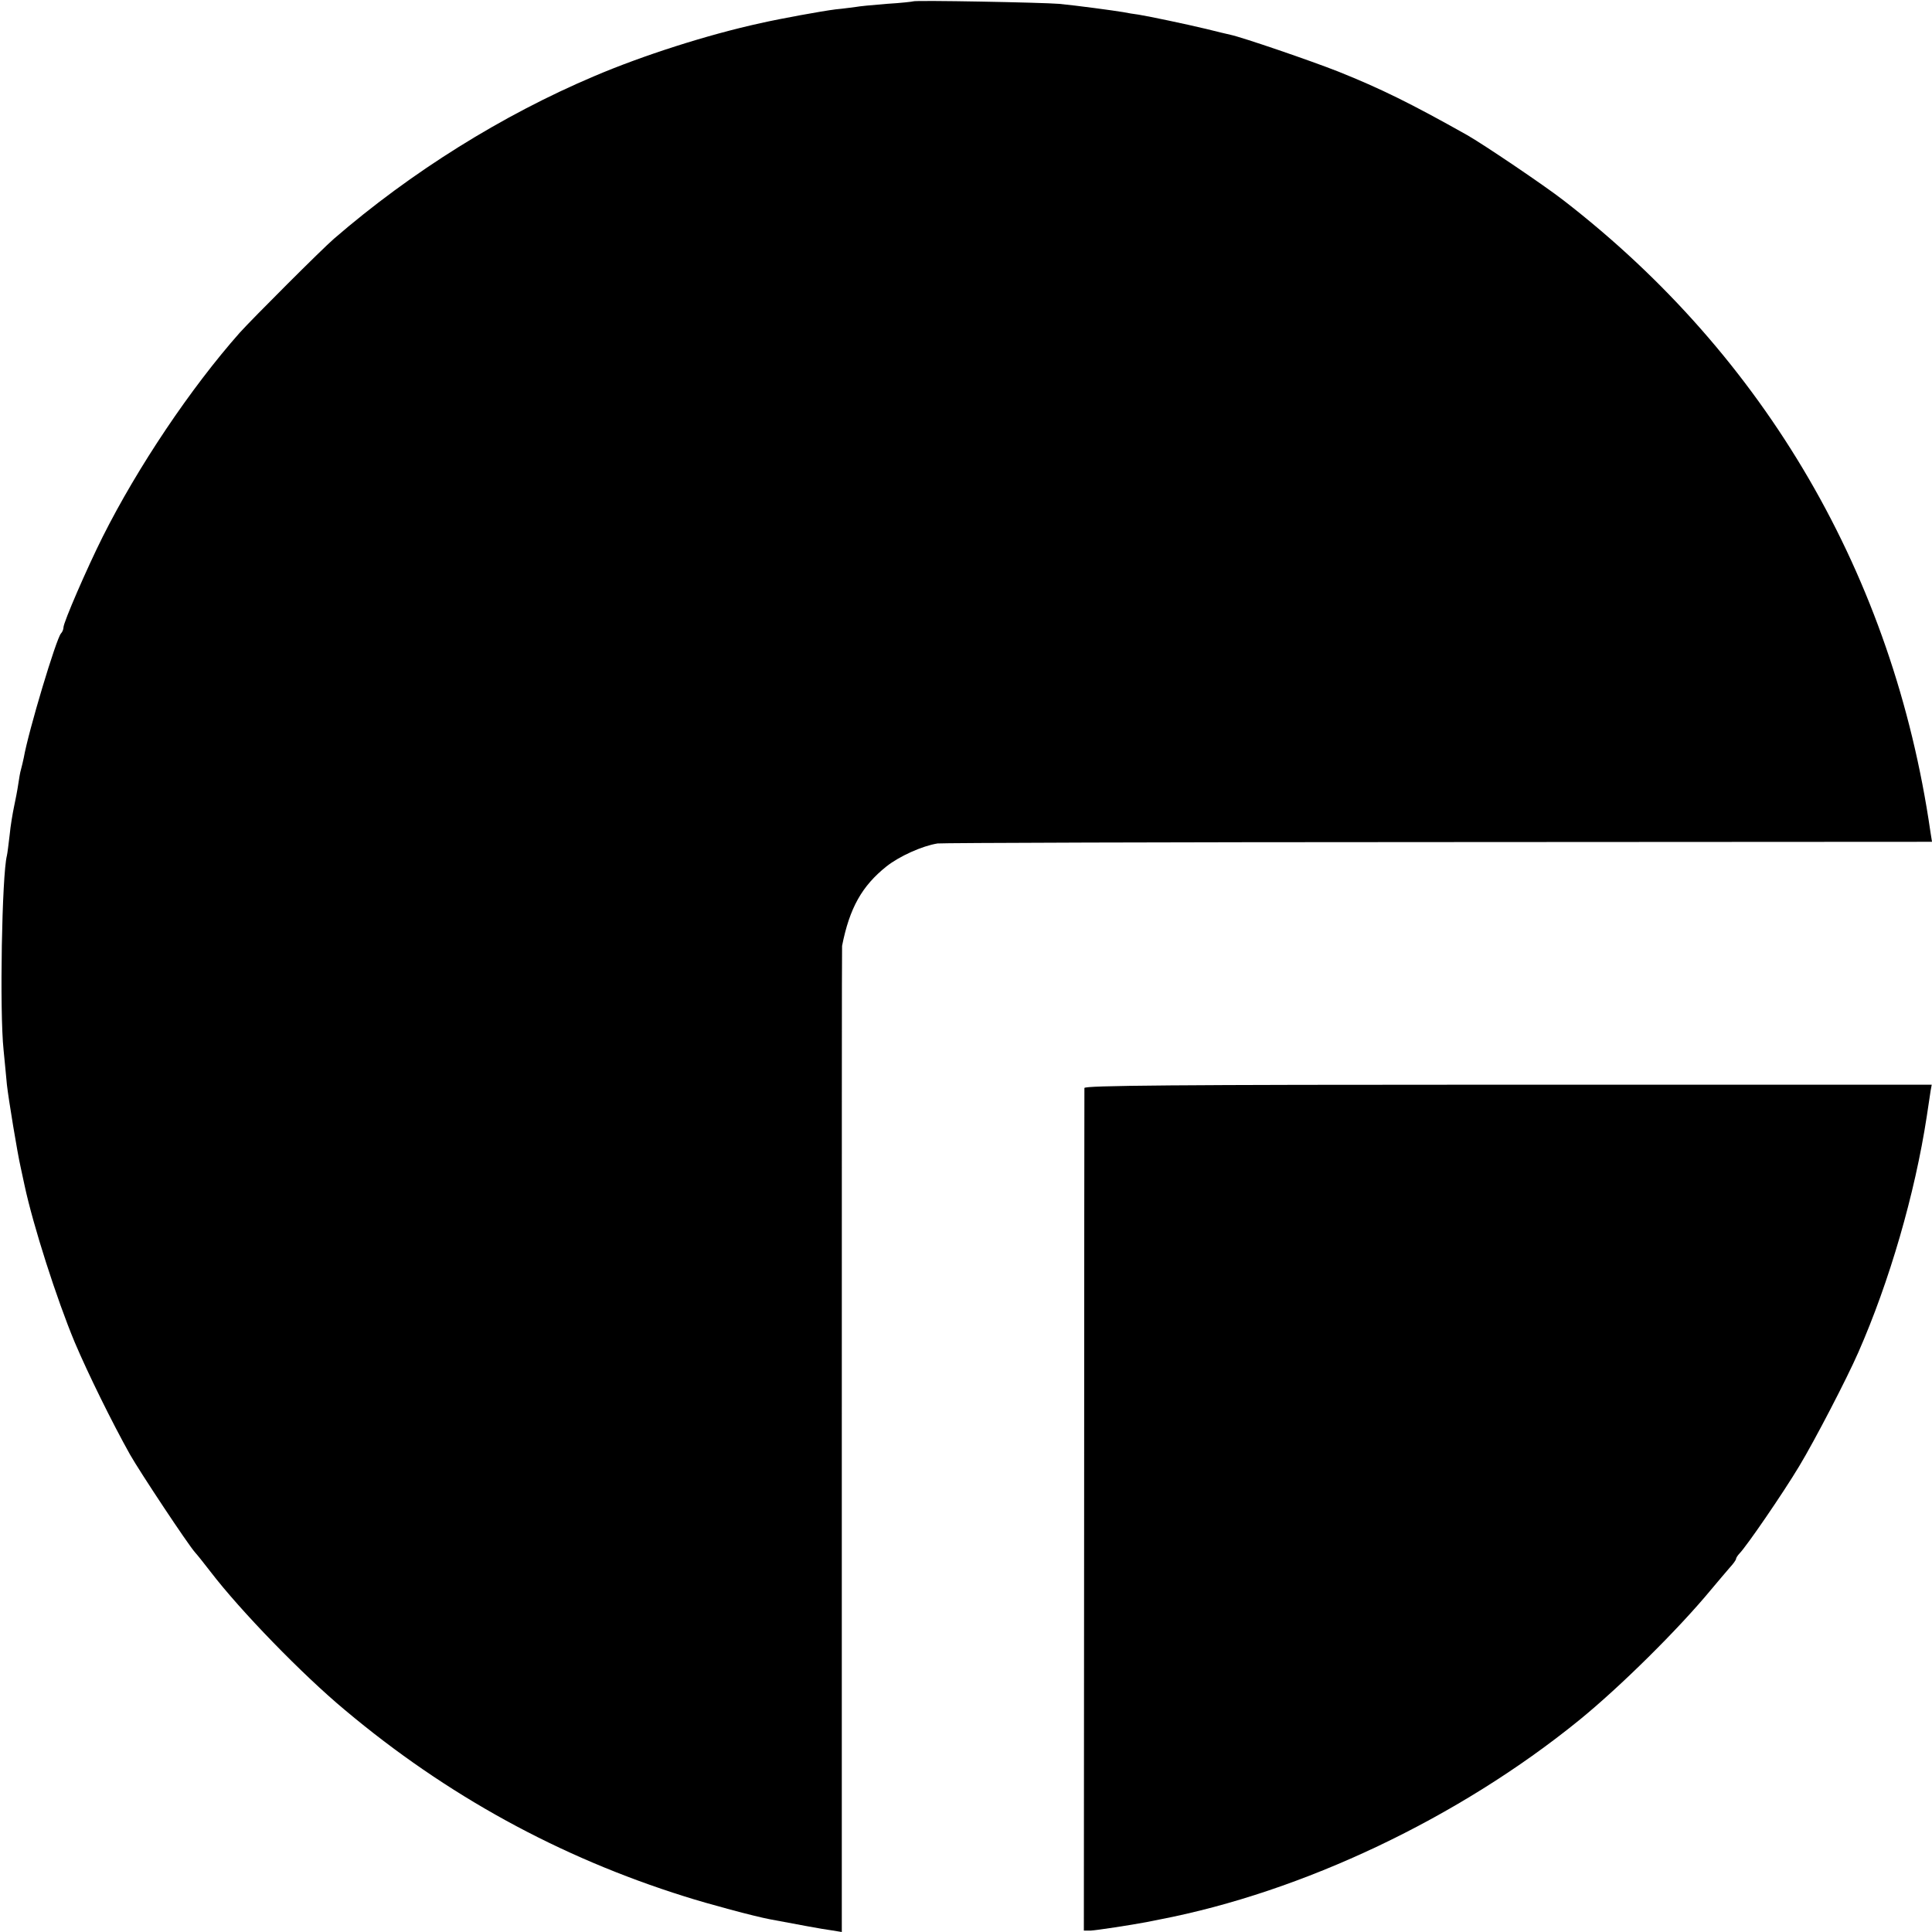
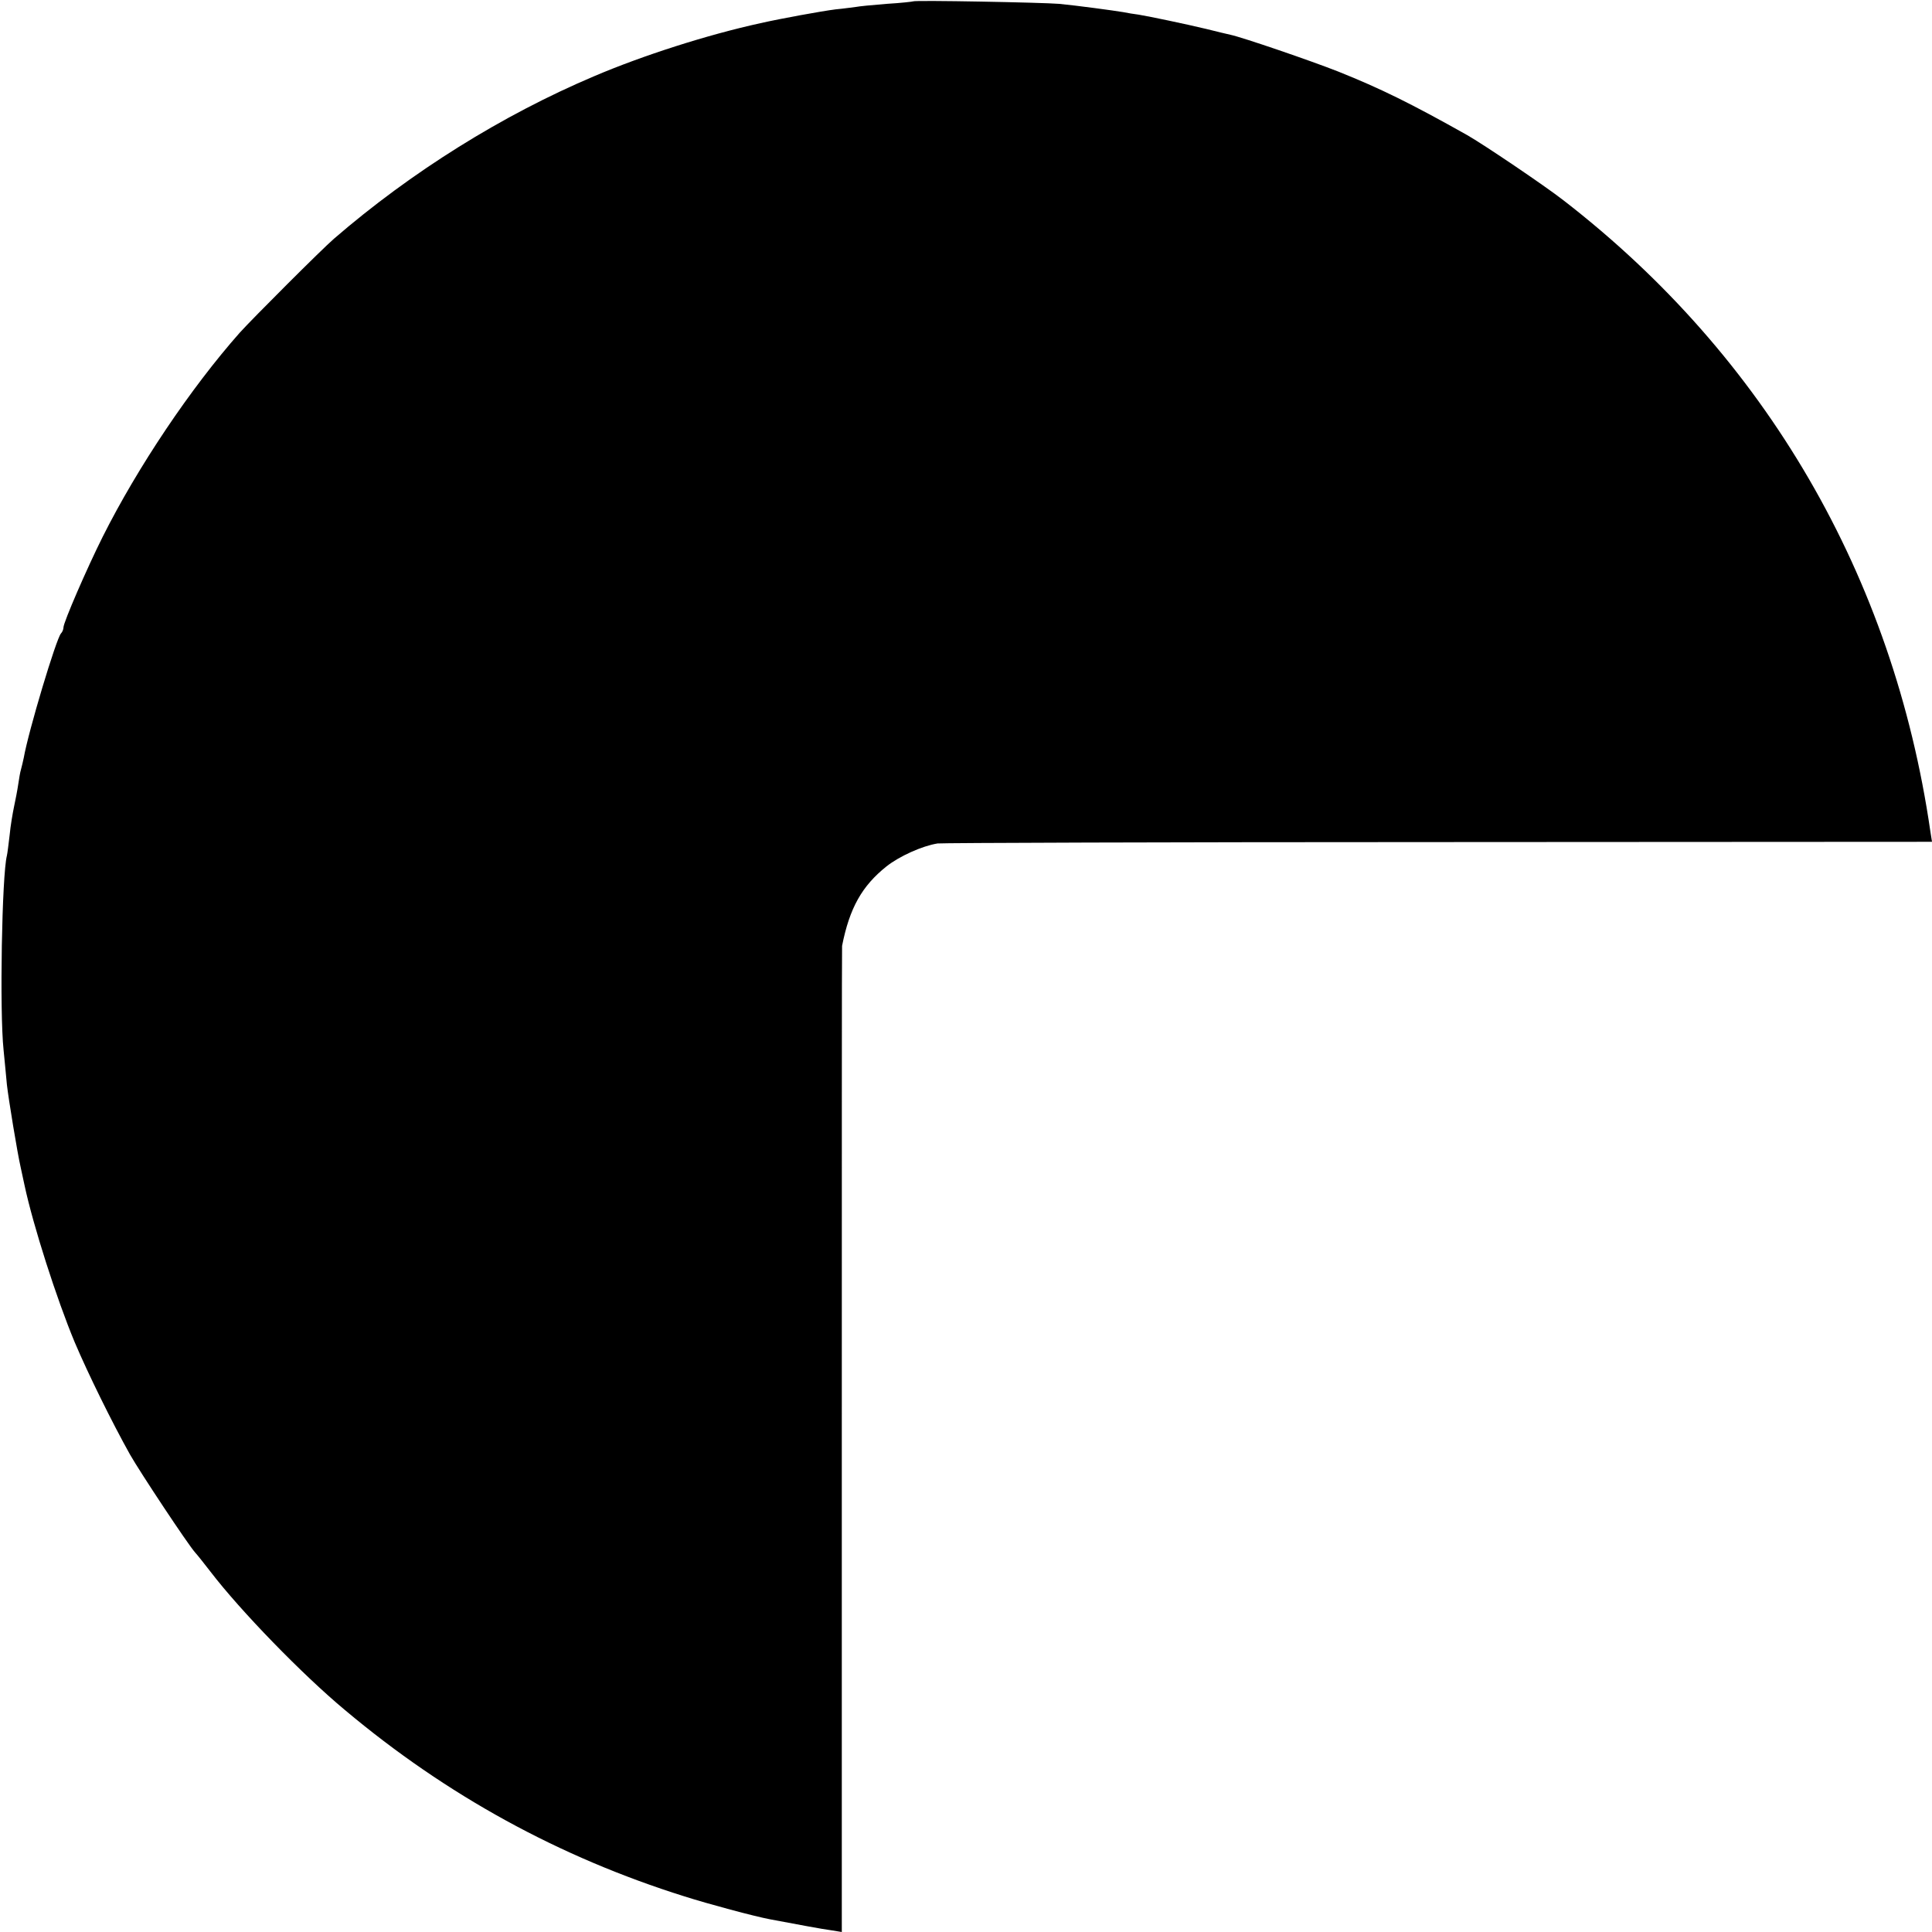
<svg xmlns="http://www.w3.org/2000/svg" version="1.0" width="700pt" height="700pt" viewBox="0 0 700 700" preserveAspectRatio="xMidYMid meet">
  <g transform="translate(0,700) scale(0.1,-0.1)" fill="#000000" stroke="none">
    <path d="M3308 6995 c-1 -1 -45 -6 -96 -9 -51 -4 -101 -9 -110 -11 -9 -1 -43 -6 -75 -9 -48 -6 -197 -33 -272 -50 -192 -42 -426 -117 -602 -192 -333 -141 -663 -347 -943 -589 -44 -38 -293 -287 -341 -340 -178 -201 -370 -487 -497 -740 -58 -116 -142 -310 -142 -328 0 -7 -4 -17 -9 -22 -17 -18 -118 -354 -135 -451 -3 -13 -7 -32 -10 -42 -3 -9 -7 -34 -10 -54 -3 -21 -10 -57 -15 -80 -5 -24 -13 -70 -16 -103 -4 -33 -8 -67 -10 -75 -18 -69 -27 -565 -12 -705 4 -38 9 -95 12 -125 6 -53 38 -248 50 -300 3 -14 9 -43 14 -65 31 -145 116 -411 182 -569 48 -113 134 -288 200 -406 37 -65 210 -326 236 -355 10 -11 35 -43 56 -70 108 -141 332 -372 487 -501 368 -309 777 -533 1230 -675 88 -28 252 -72 310 -83 96 -18 191 -36 223 -40 l37 -6 0 1785 c0 982 0 1786 1 1788 27 137 72 217 161 288 47 37 129 74 185 83 15 2 832 5 1815 5 l1788 1 -6 38 c-134 924 -597 1720 -1329 2286 -68 53 -290 203 -350 237 -201 113 -312 168 -467 230 -99 39 -347 124 -390 133 -13 3 -52 12 -87 21 -75 18 -204 45 -246 52 -16 2 -41 6 -55 9 -36 6 -169 24 -232 30 -59 5 -524 14 -530 9z" />
-     <path d="M3929 3058 c0 -7 -1 -697 -1 -1533 l-1 -1520 24 0 c21 1 146 20 204 31 11 2 31 6 45 9 520 100 1085 368 1521 722 149 121 361 331 479 474 25 30 55 65 67 79 13 14 23 28 23 32 0 3 6 13 13 20 26 27 156 216 216 316 55 91 172 316 214 412 113 257 205 574 248 855 6 39 12 80 14 93 l4 22 -1535 0 c-1220 0 -1534 -3 -1535 -12z" />
  </g>
</svg>